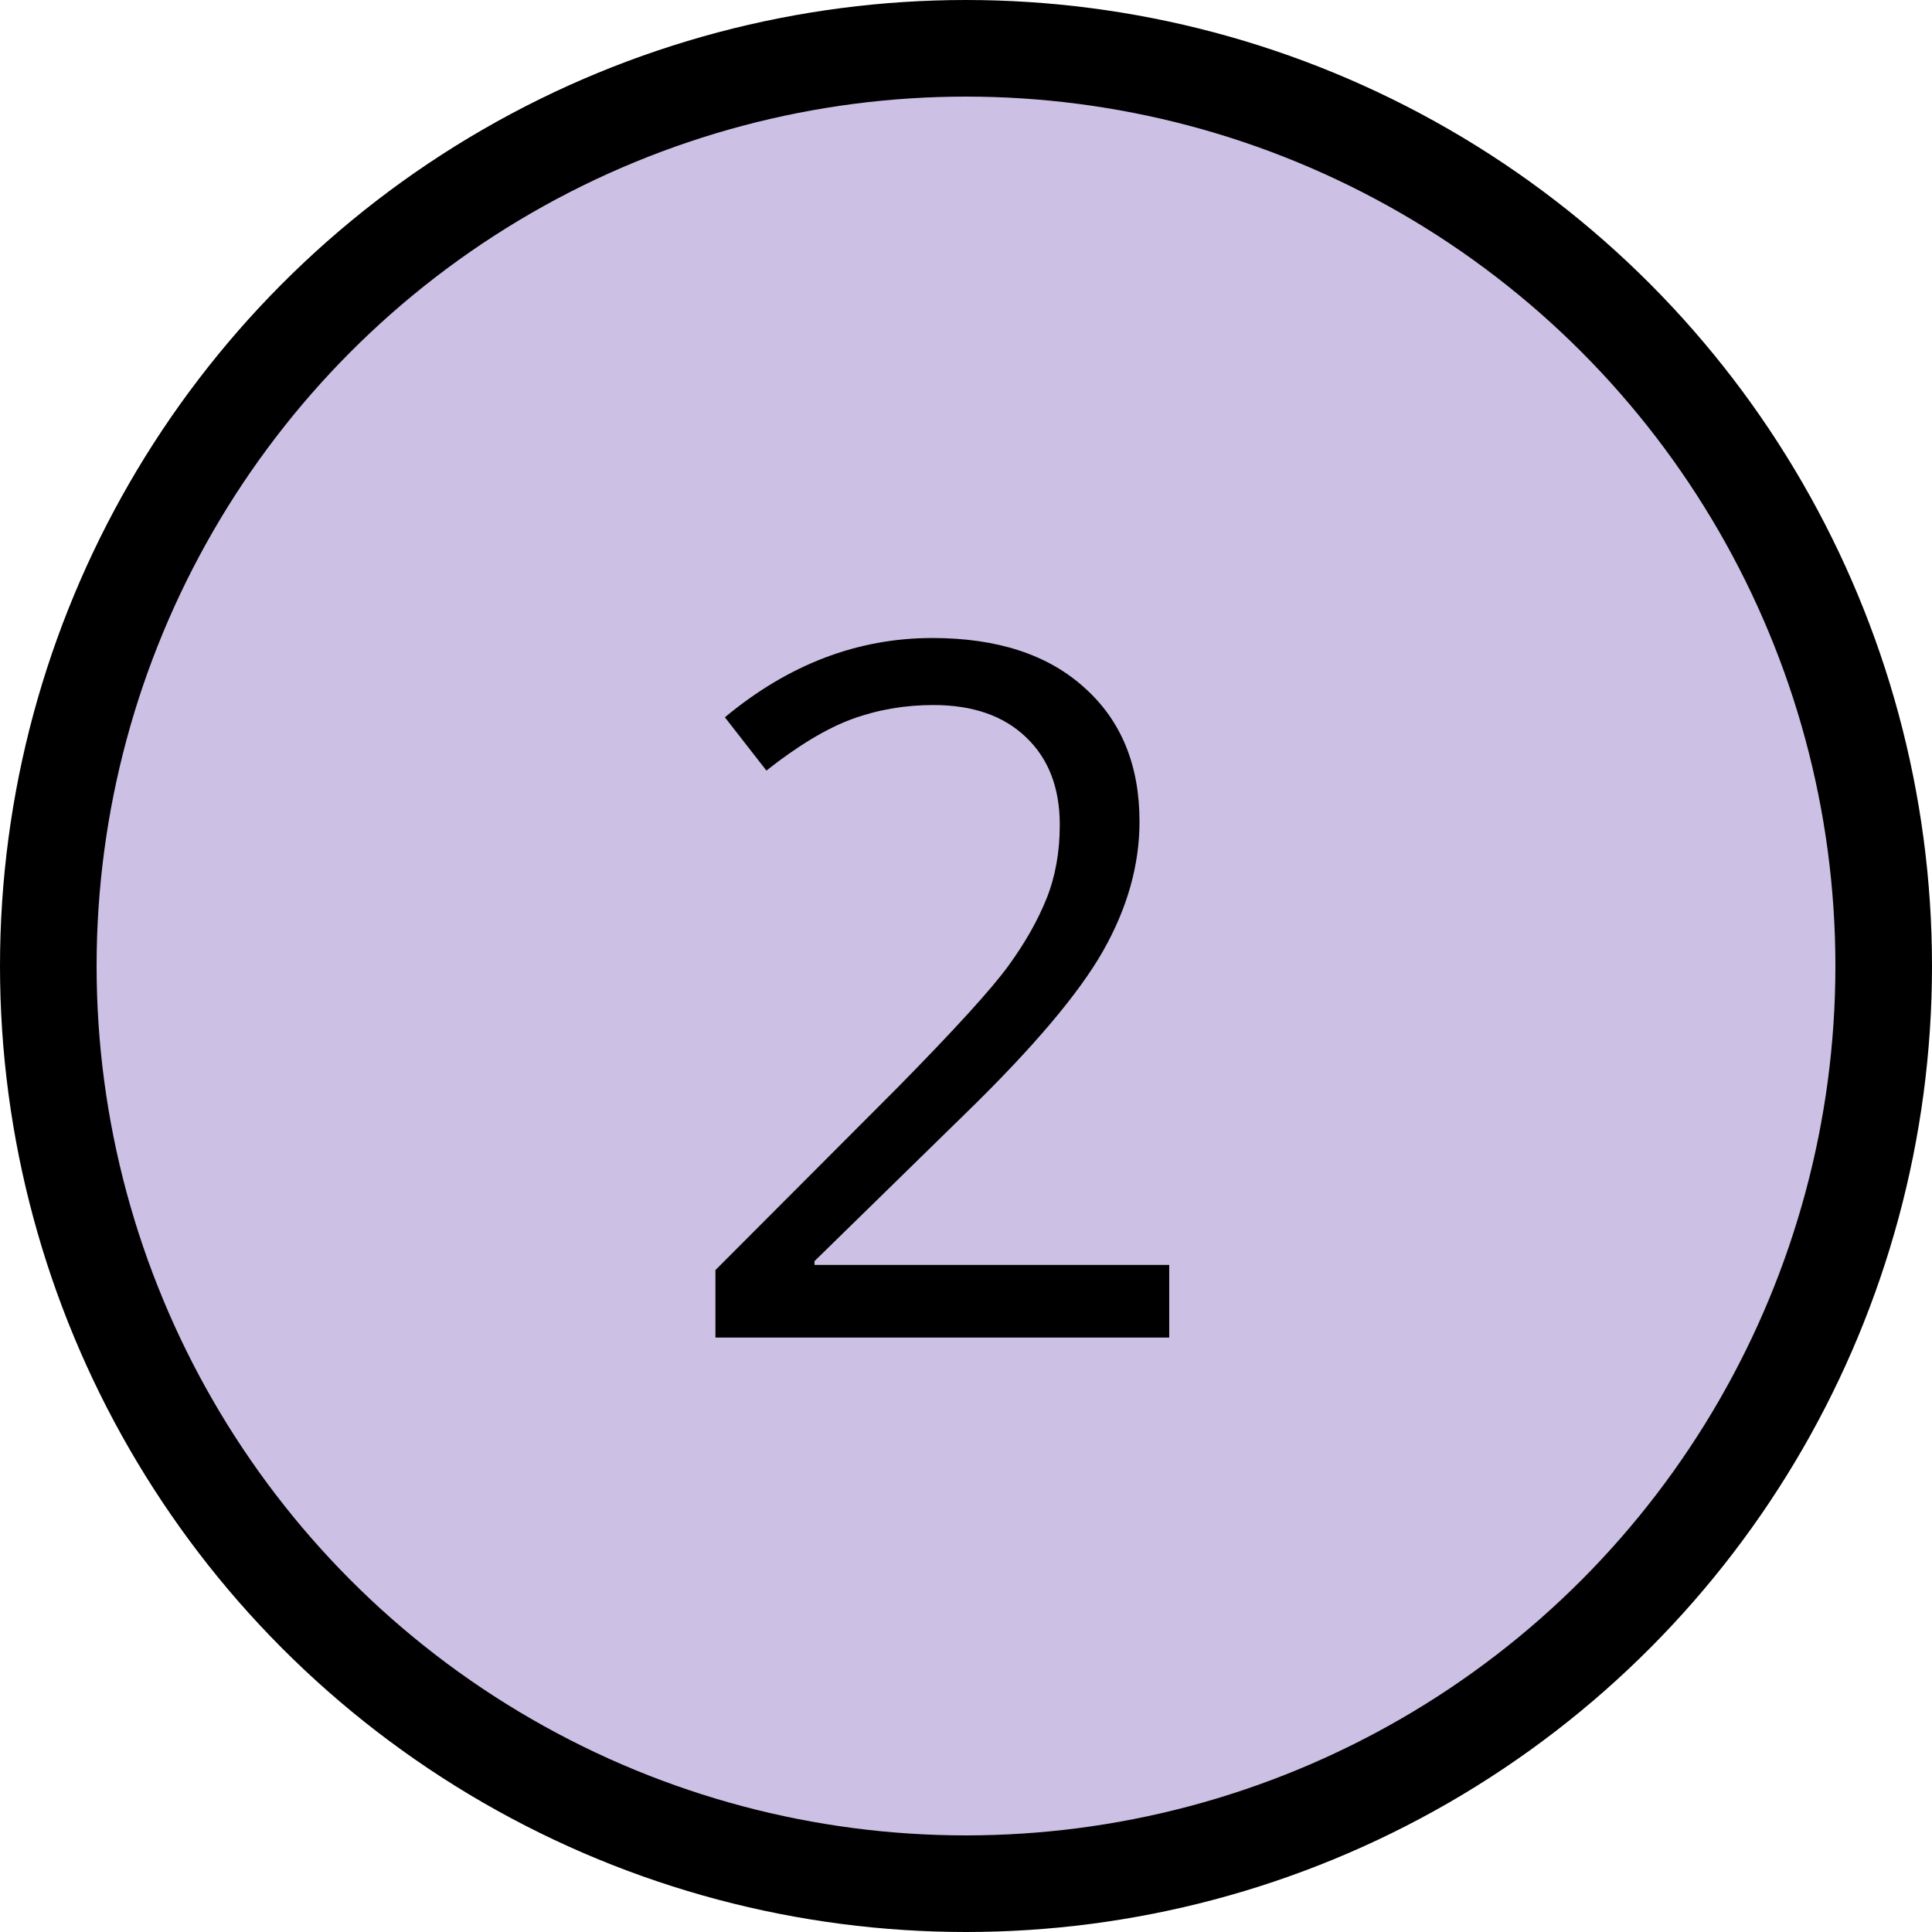
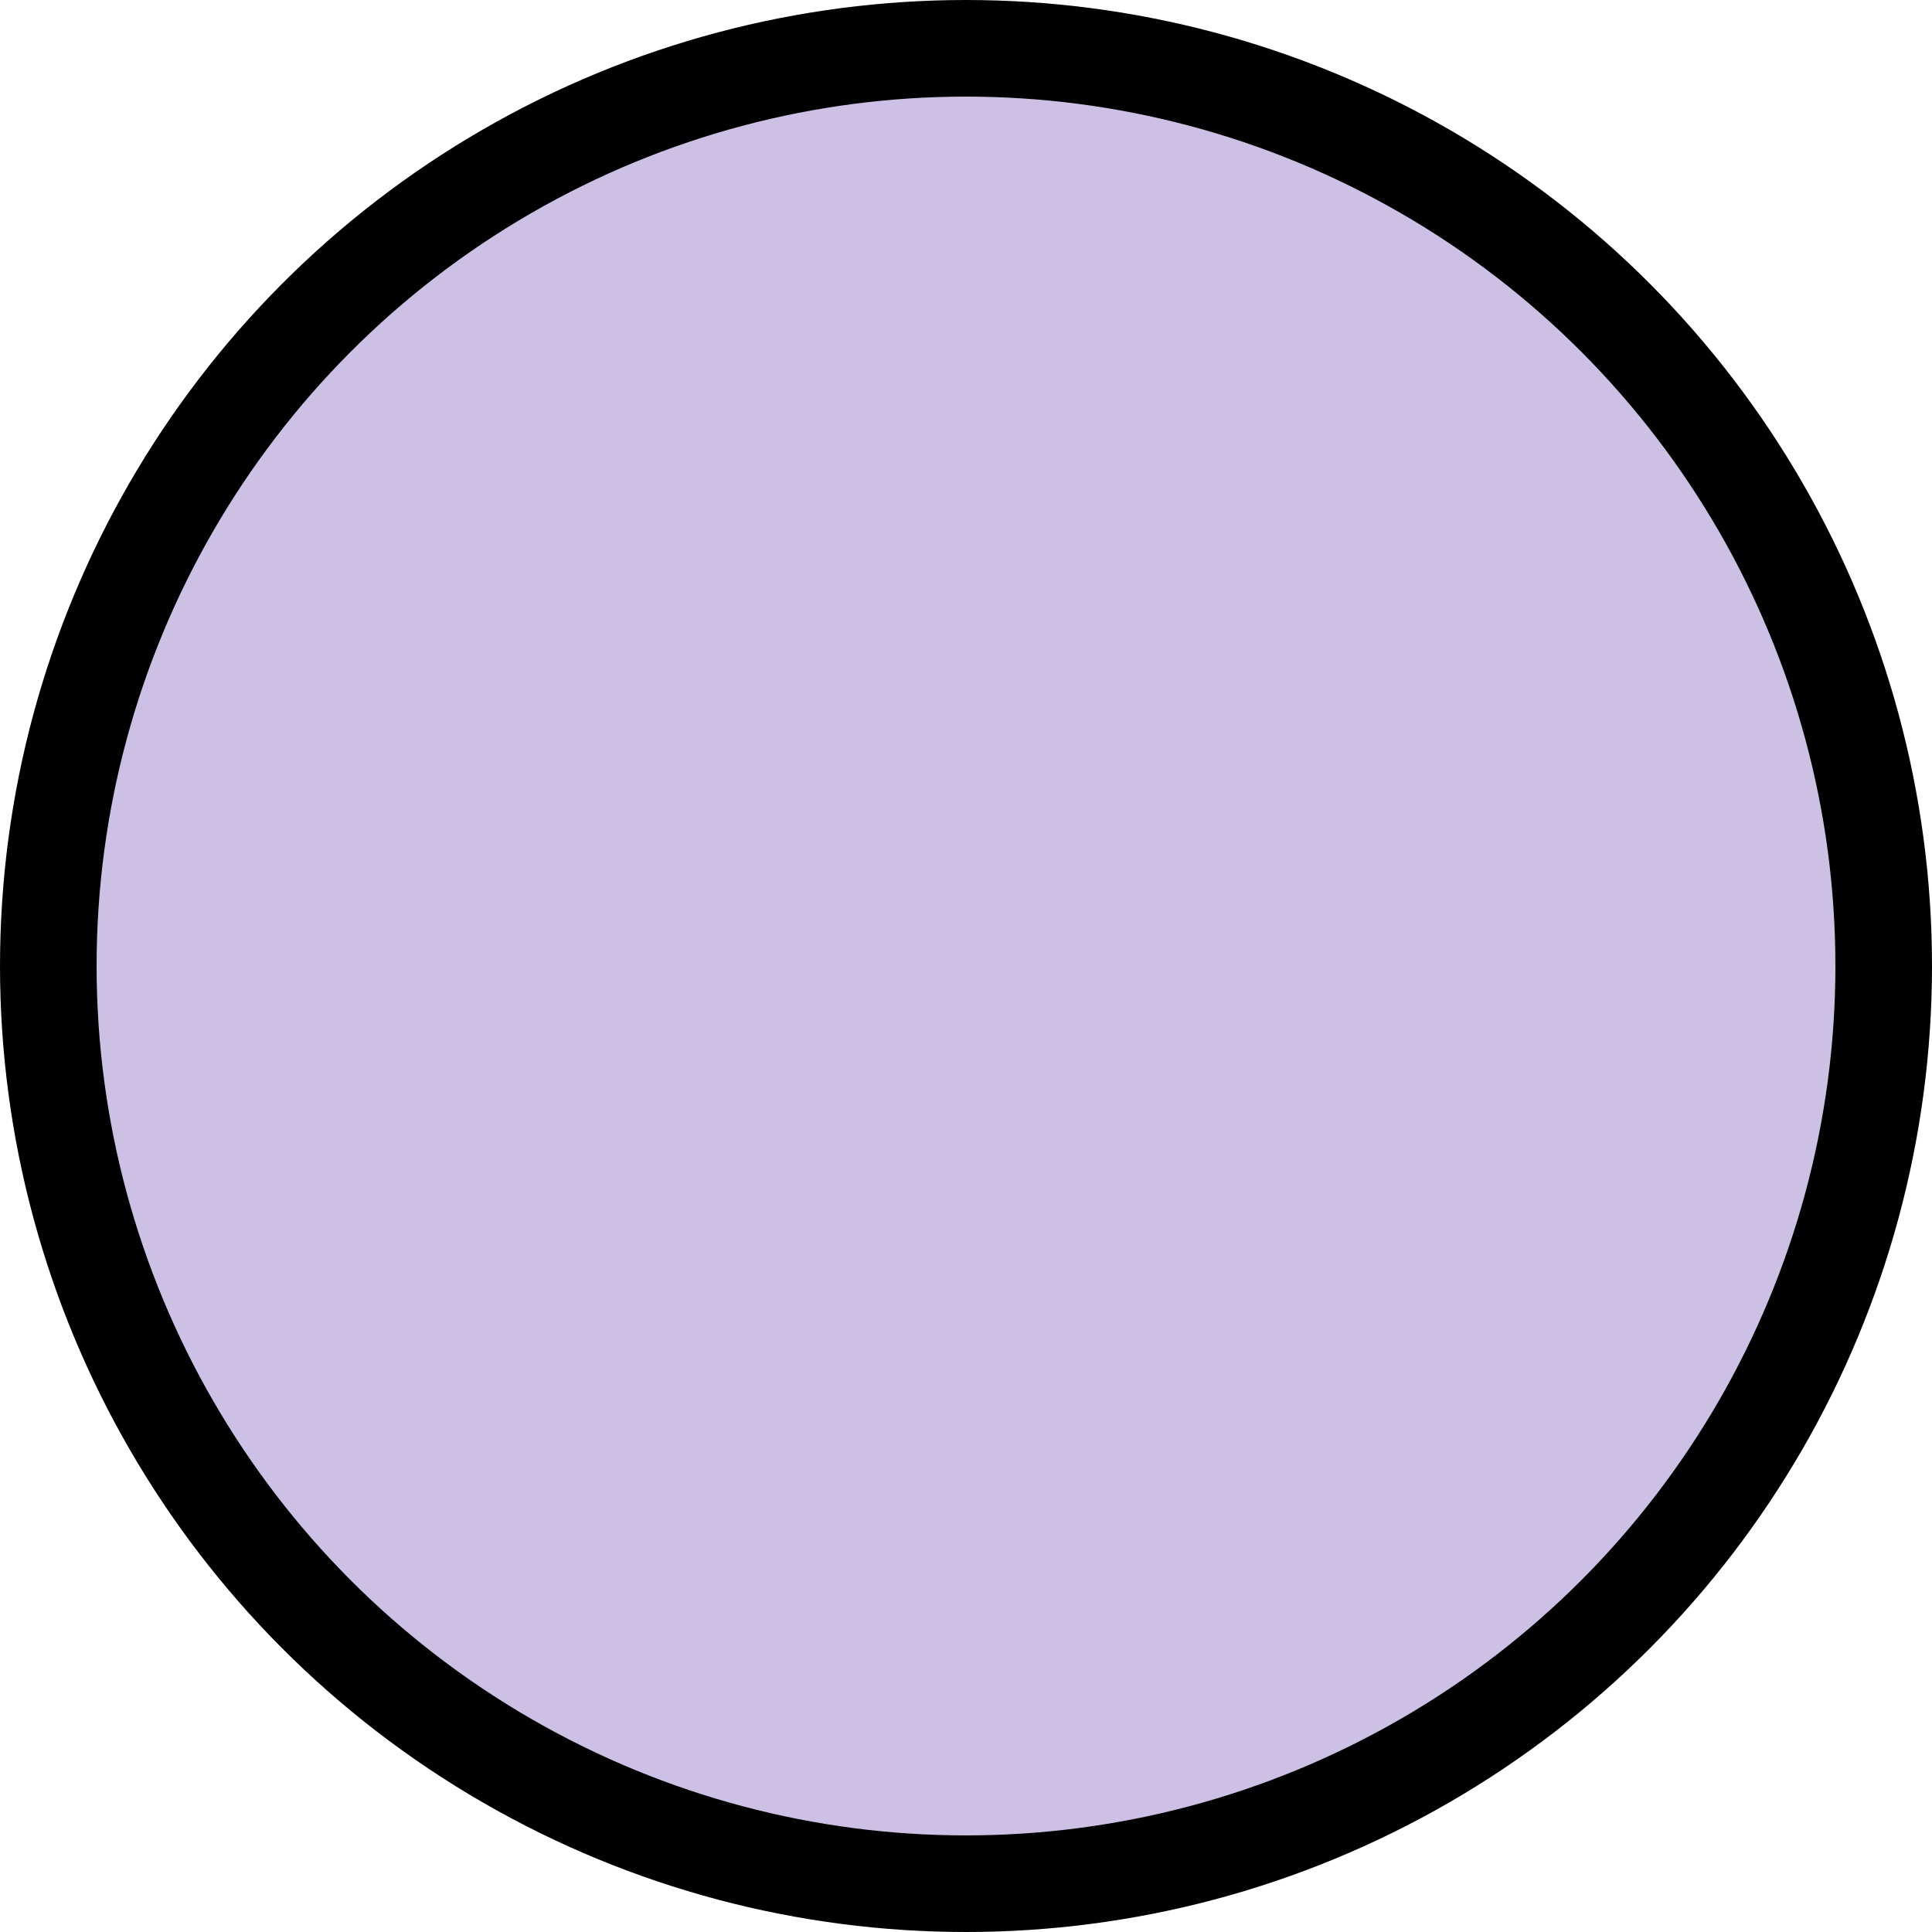
<svg xmlns="http://www.w3.org/2000/svg" fill="none" viewBox="0 0 26 26" height="26" width="26">
  <circle stroke-width="1.3" stroke="black" fill="#CDC0E5" r="12.35" cy="13" cx="13" />
-   <path fill="black" d="M12.548 8.586C13.424 8.586 14.108 8.811 14.599 9.259C15.089 9.699 15.335 10.298 15.335 11.056C15.335 11.64 15.172 12.219 14.846 12.795C14.52 13.37 13.902 14.1 12.993 14.985L10.961 16.972V17.023H15.735V18H9.628V17.092L12.079 14.636C12.849 13.853 13.346 13.307 13.57 12.998C13.795 12.689 13.966 12.387 14.085 12.09C14.203 11.794 14.262 11.464 14.262 11.1C14.262 10.601 14.11 10.207 13.805 9.919C13.505 9.632 13.09 9.488 12.561 9.488C12.176 9.488 11.81 9.551 11.463 9.678C11.12 9.805 10.737 10.036 10.314 10.37L9.755 9.653C10.61 8.942 11.541 8.586 12.548 8.586Z" />
</svg>